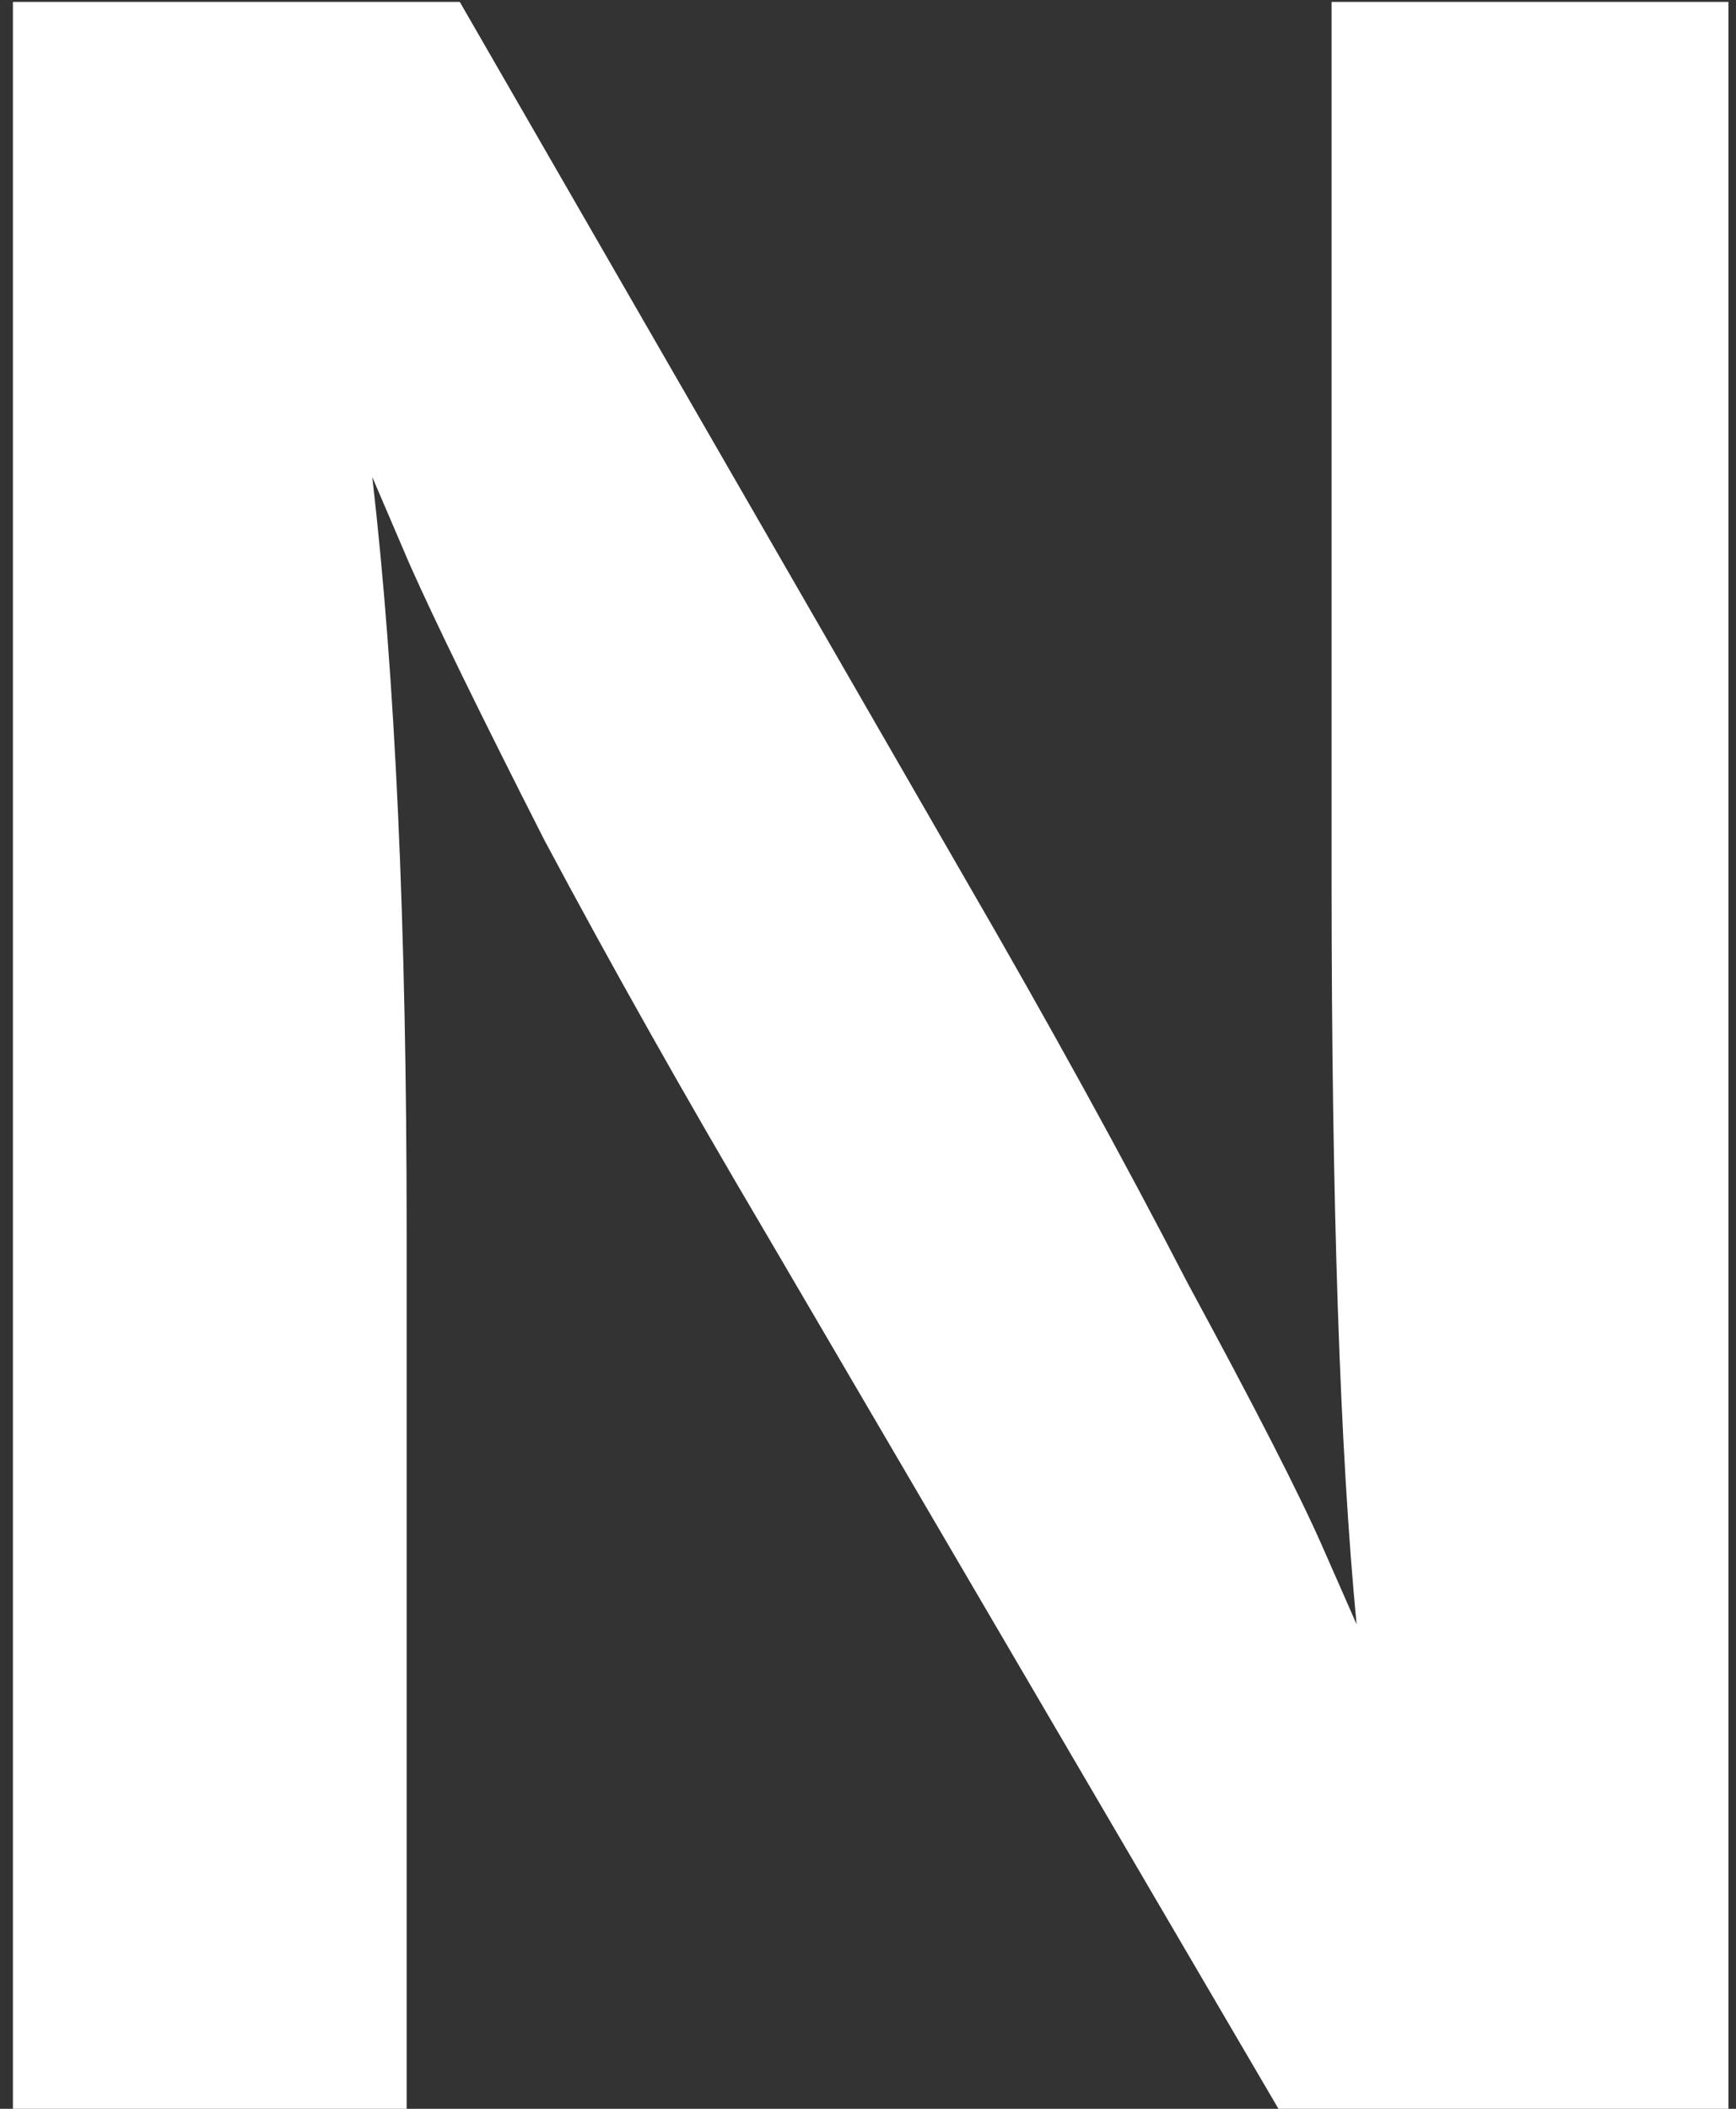
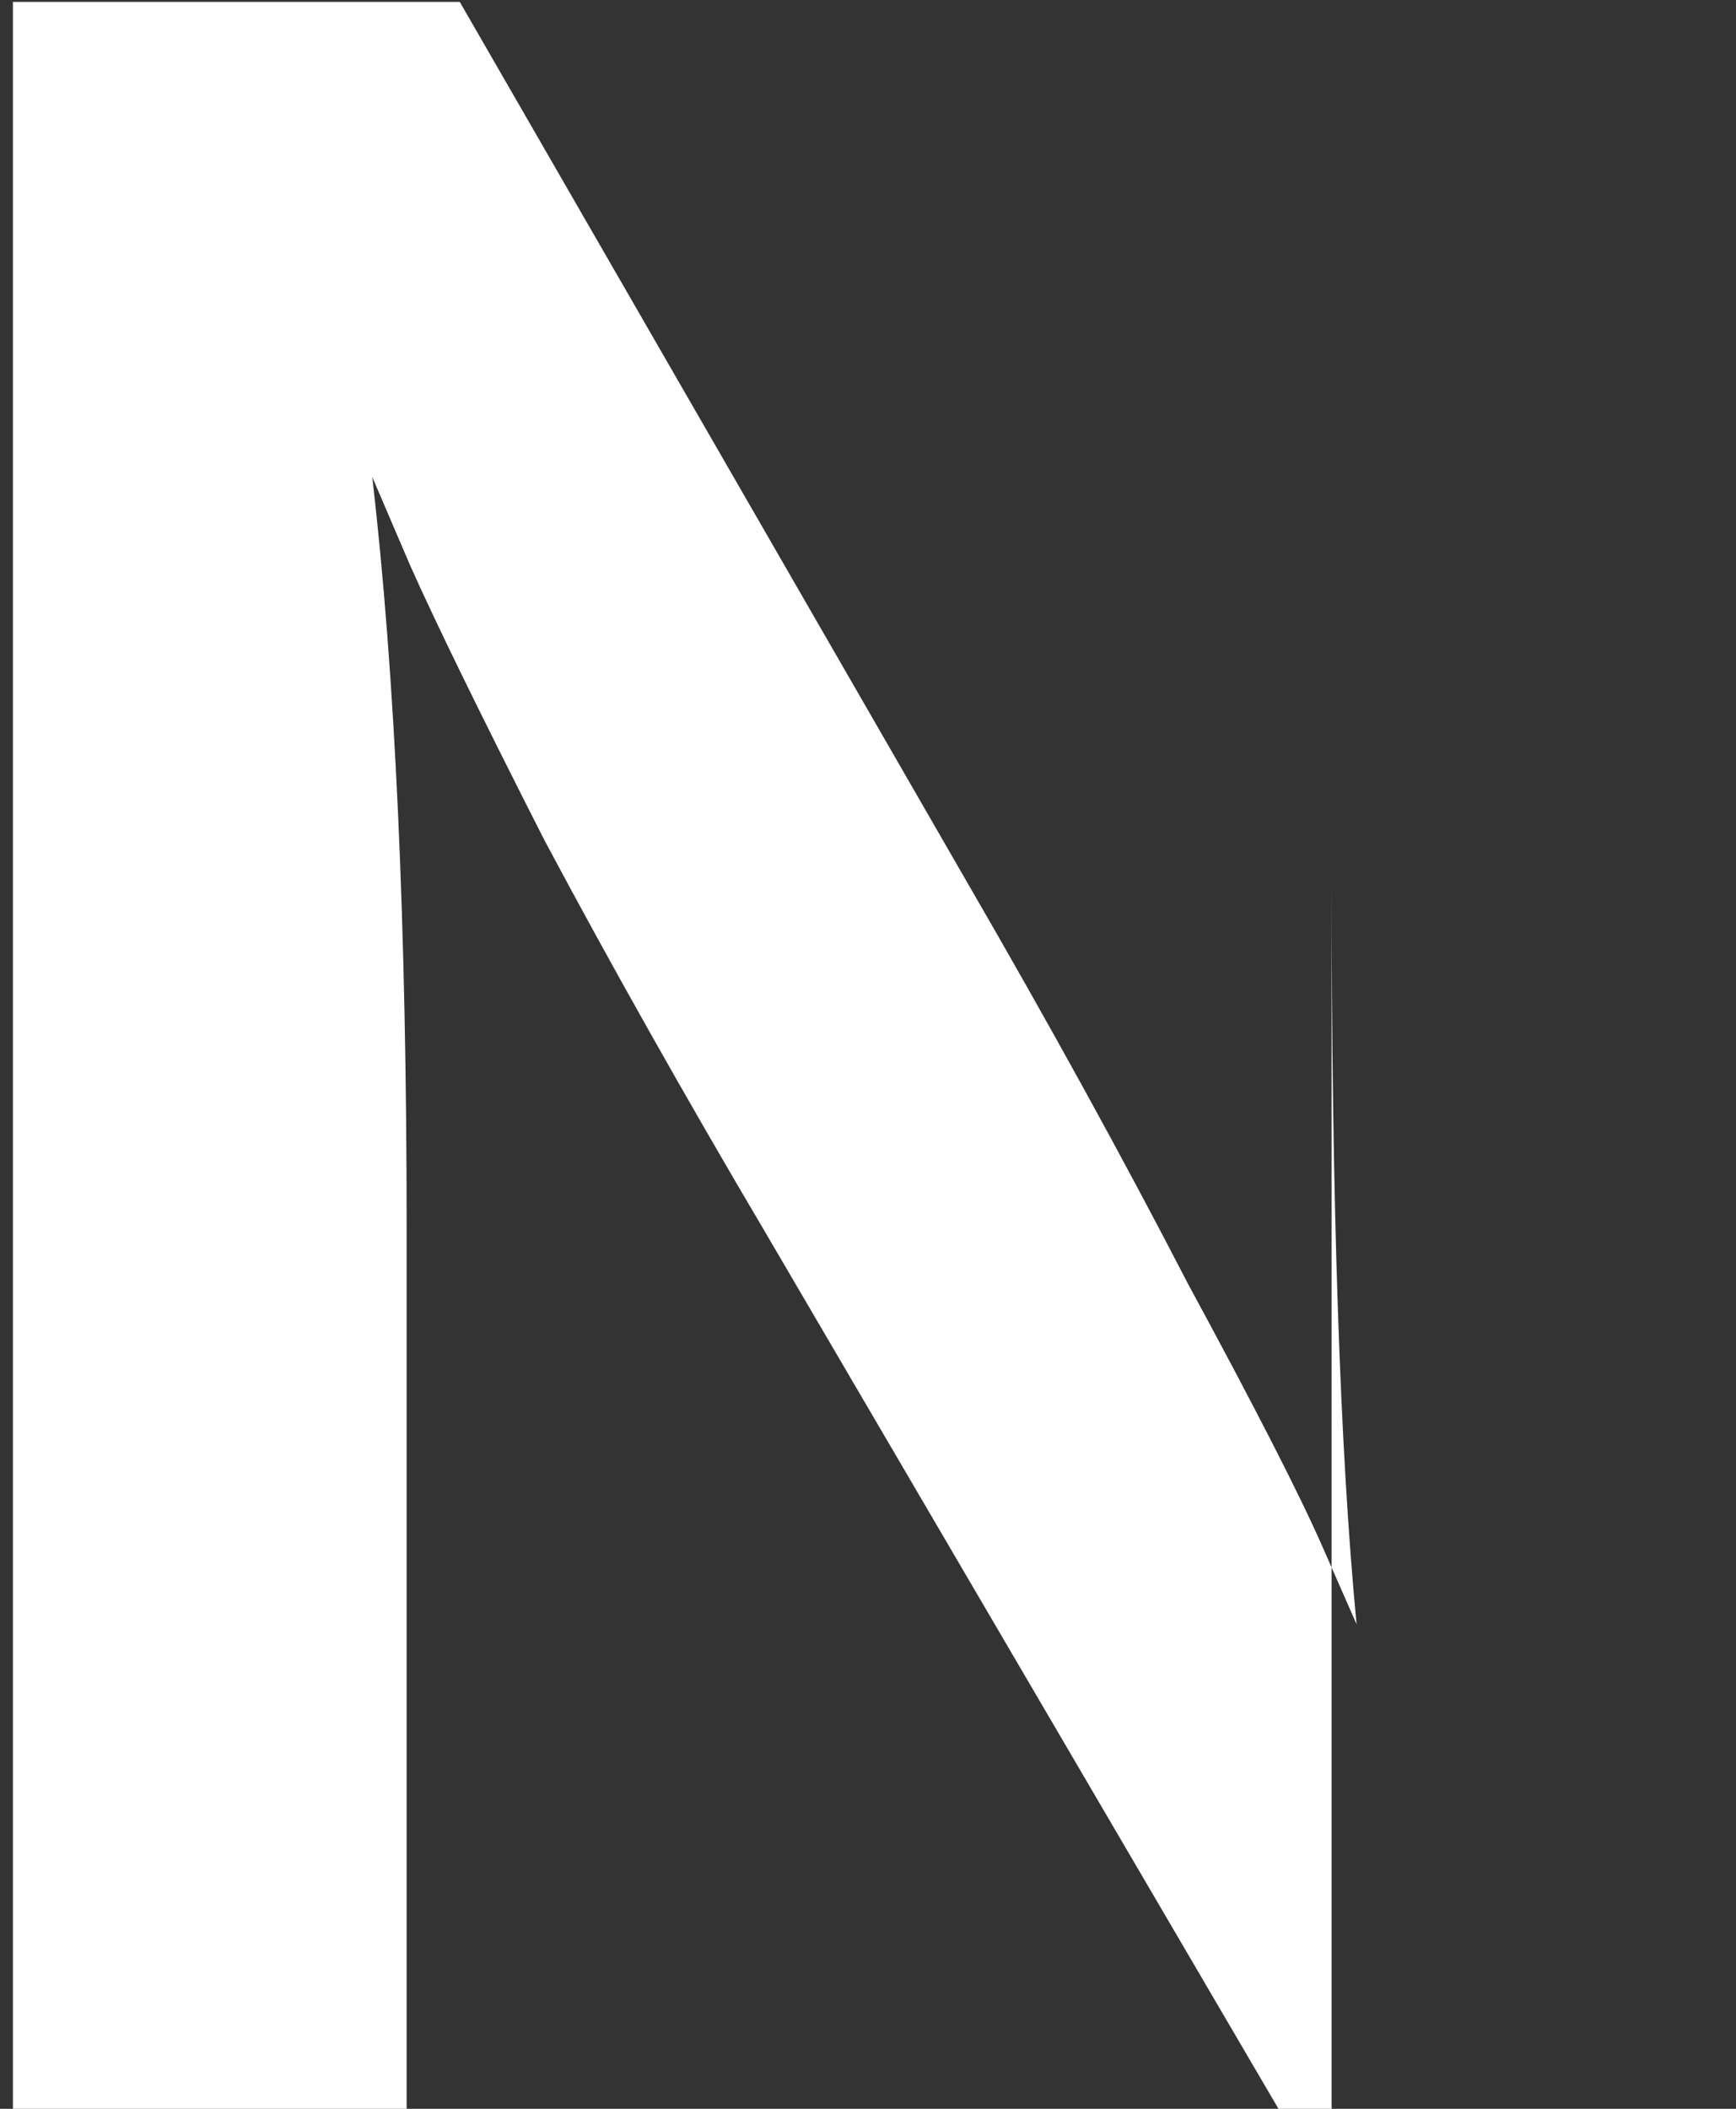
<svg xmlns="http://www.w3.org/2000/svg" width="70" height="85" viewBox="0 0 70 85" fill="none">
  <rect x="0" y="0" width="70" height="85" fill="#333333" stroke="none" />
-   <path d="M16.397 85H0.521V0.076H18.539L38.951 35.482C42.311 41.278 45.293 46.696 47.897 51.736C50.585 56.692 52.391 60.22 53.315 62.32L54.701 65.47C54.029 58.498 53.693 48.502 53.693 35.482V0.076H69.695V85H51.551L30.887 49.72C27.611 44.176 24.629 38.884 21.941 33.844C19.337 28.72 17.531 25.024 16.523 22.756L15.011 19.228C15.935 27.208 16.397 37.33 16.397 49.594V85Z" fill="white" />
+   <path d="M16.397 85H0.521V0.076H18.539L38.951 35.482C42.311 41.278 45.293 46.696 47.897 51.736C50.585 56.692 52.391 60.22 53.315 62.32L54.701 65.47C54.029 58.498 53.693 48.502 53.693 35.482V0.076V85H51.551L30.887 49.72C27.611 44.176 24.629 38.884 21.941 33.844C19.337 28.72 17.531 25.024 16.523 22.756L15.011 19.228C15.935 27.208 16.397 37.33 16.397 49.594V85Z" fill="white" />
</svg>